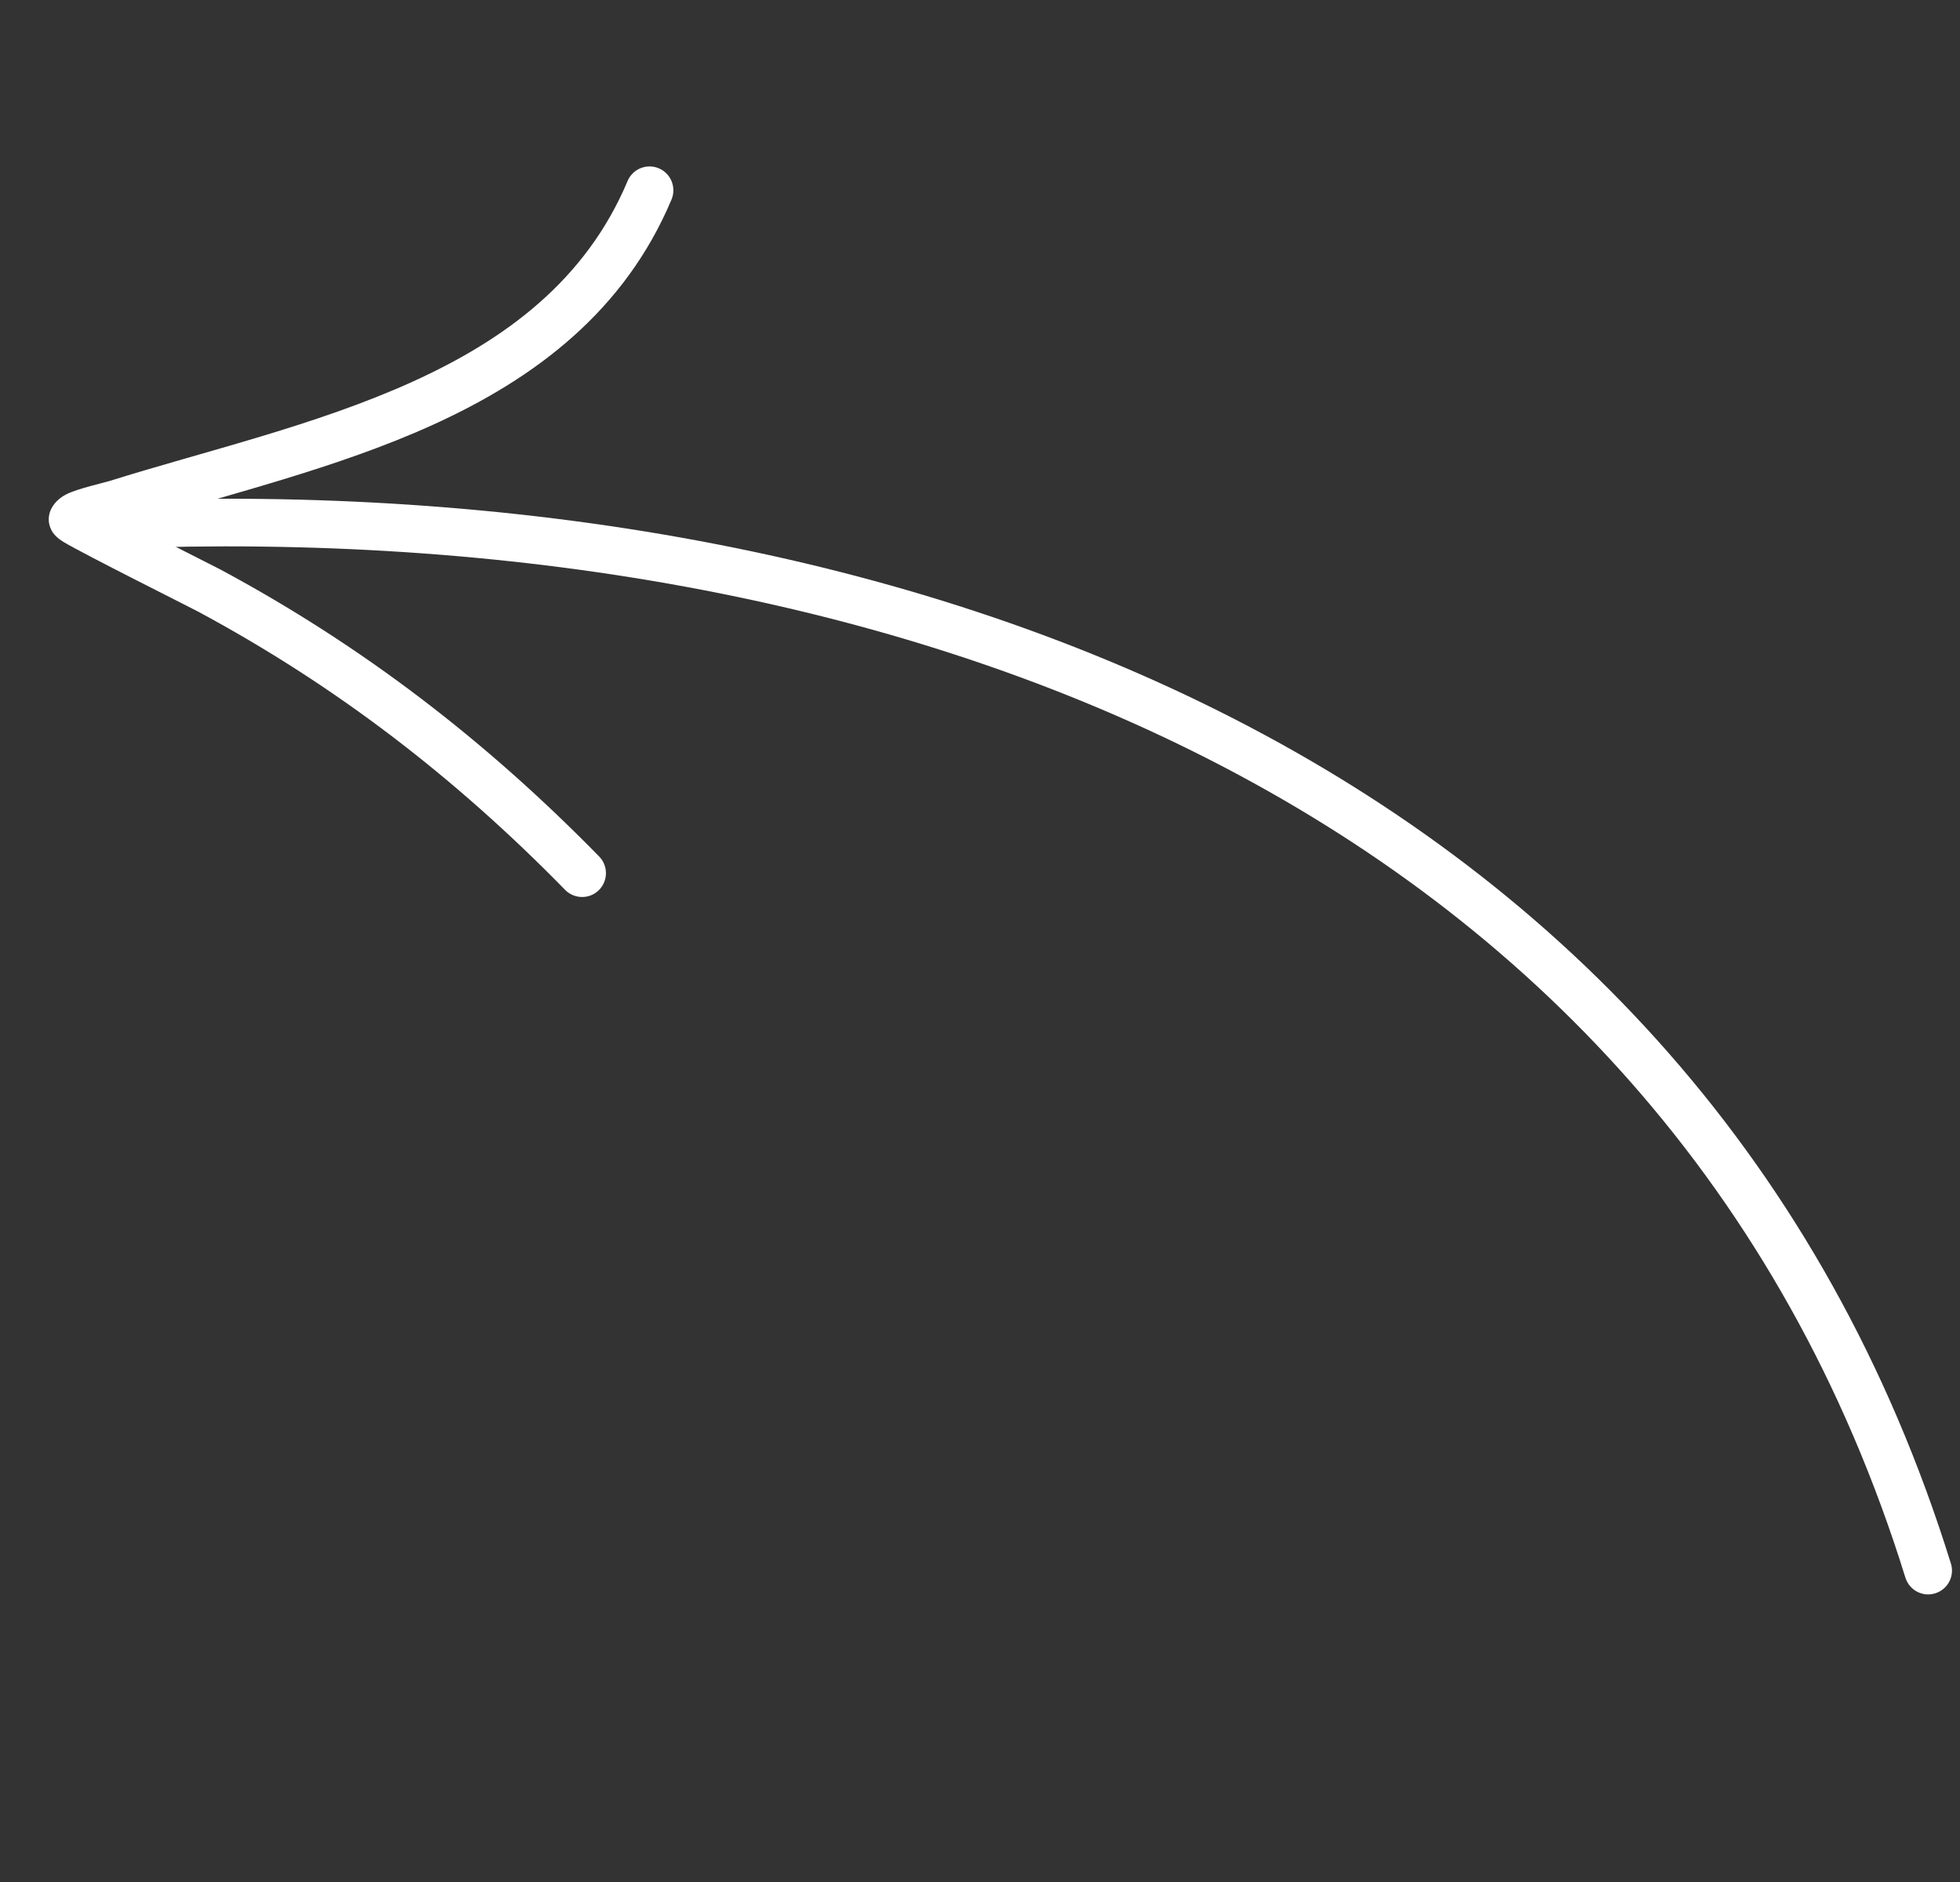
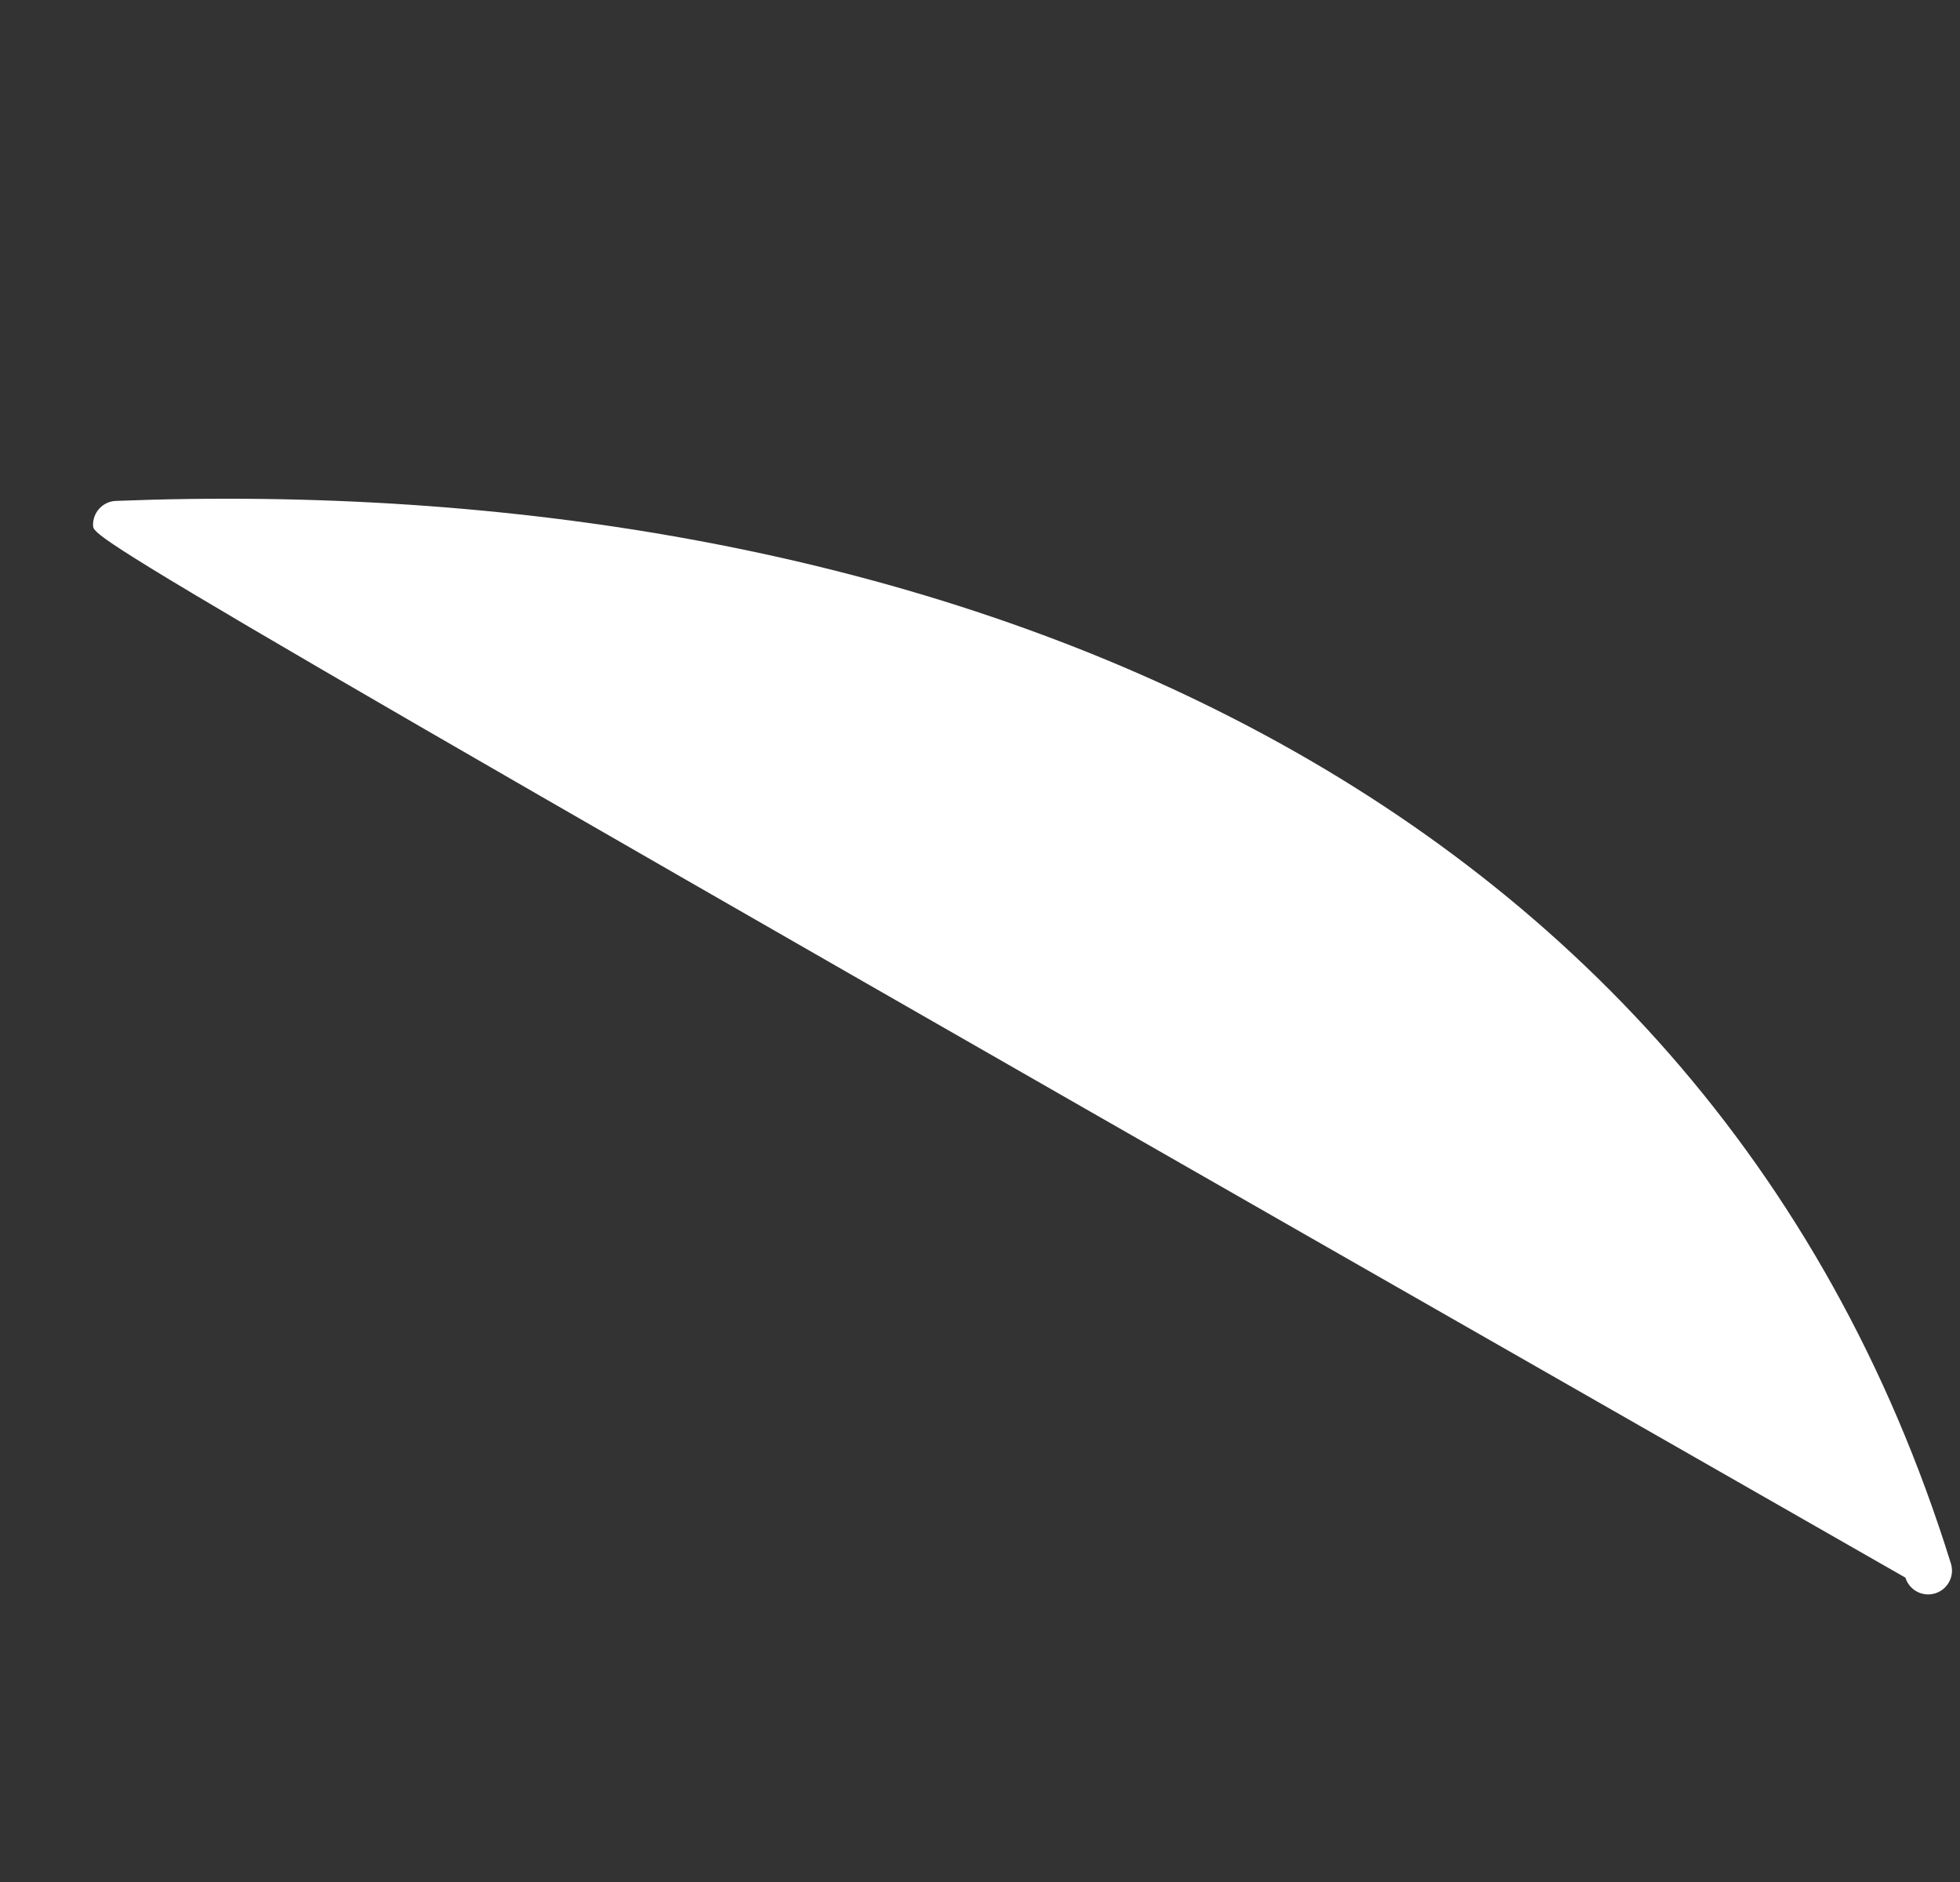
<svg xmlns="http://www.w3.org/2000/svg" width="75" height="72" viewBox="0 0 75 72" fill="none">
  <rect x="0" y="0" width="75" height="72" fill="#333333" stroke="none" />
-   <path fill-rule="evenodd" clip-rule="evenodd" d="M72.911 60.356C63.605 30.407 33.755 19.848 4.507 20.985C4.004 21.003 3.579 20.611 3.561 20.109C3.542 19.607 3.934 19.182 4.436 19.163C34.503 17.993 65.085 29.028 74.652 59.817C74.802 60.296 74.533 60.807 74.051 60.957C73.572 61.107 73.062 60.838 72.911 60.356Z" fill="white" />
-   <path fill-rule="evenodd" clip-rule="evenodd" d="M5.022 20.052C6.446 20.785 8.243 21.685 8.444 21.793C13.891 24.721 18.592 28.338 22.927 32.767C23.279 33.126 23.272 33.704 22.913 34.057C22.554 34.409 21.976 34.402 21.623 34.043C17.421 29.747 12.863 26.239 7.58 23.398C7.272 23.233 3.23 21.212 2.444 20.742C2.12 20.551 1.996 20.342 1.972 20.29C1.831 20.019 1.853 19.785 1.904 19.609C1.964 19.411 2.142 19.109 2.548 18.905C2.973 18.694 3.958 18.473 4.203 18.398C7.884 17.245 12.094 16.279 15.799 14.597C19.333 12.992 22.412 10.733 24.015 6.925C24.209 6.461 24.746 6.244 25.209 6.439C25.673 6.633 25.89 7.17 25.696 7.633C23.903 11.891 20.503 14.464 16.554 16.257C12.87 17.929 8.704 18.916 5.022 20.052Z" fill="white" />
+   <path fill-rule="evenodd" clip-rule="evenodd" d="M72.911 60.356C4.004 21.003 3.579 20.611 3.561 20.109C3.542 19.607 3.934 19.182 4.436 19.163C34.503 17.993 65.085 29.028 74.652 59.817C74.802 60.296 74.533 60.807 74.051 60.957C73.572 61.107 73.062 60.838 72.911 60.356Z" fill="white" />
</svg>